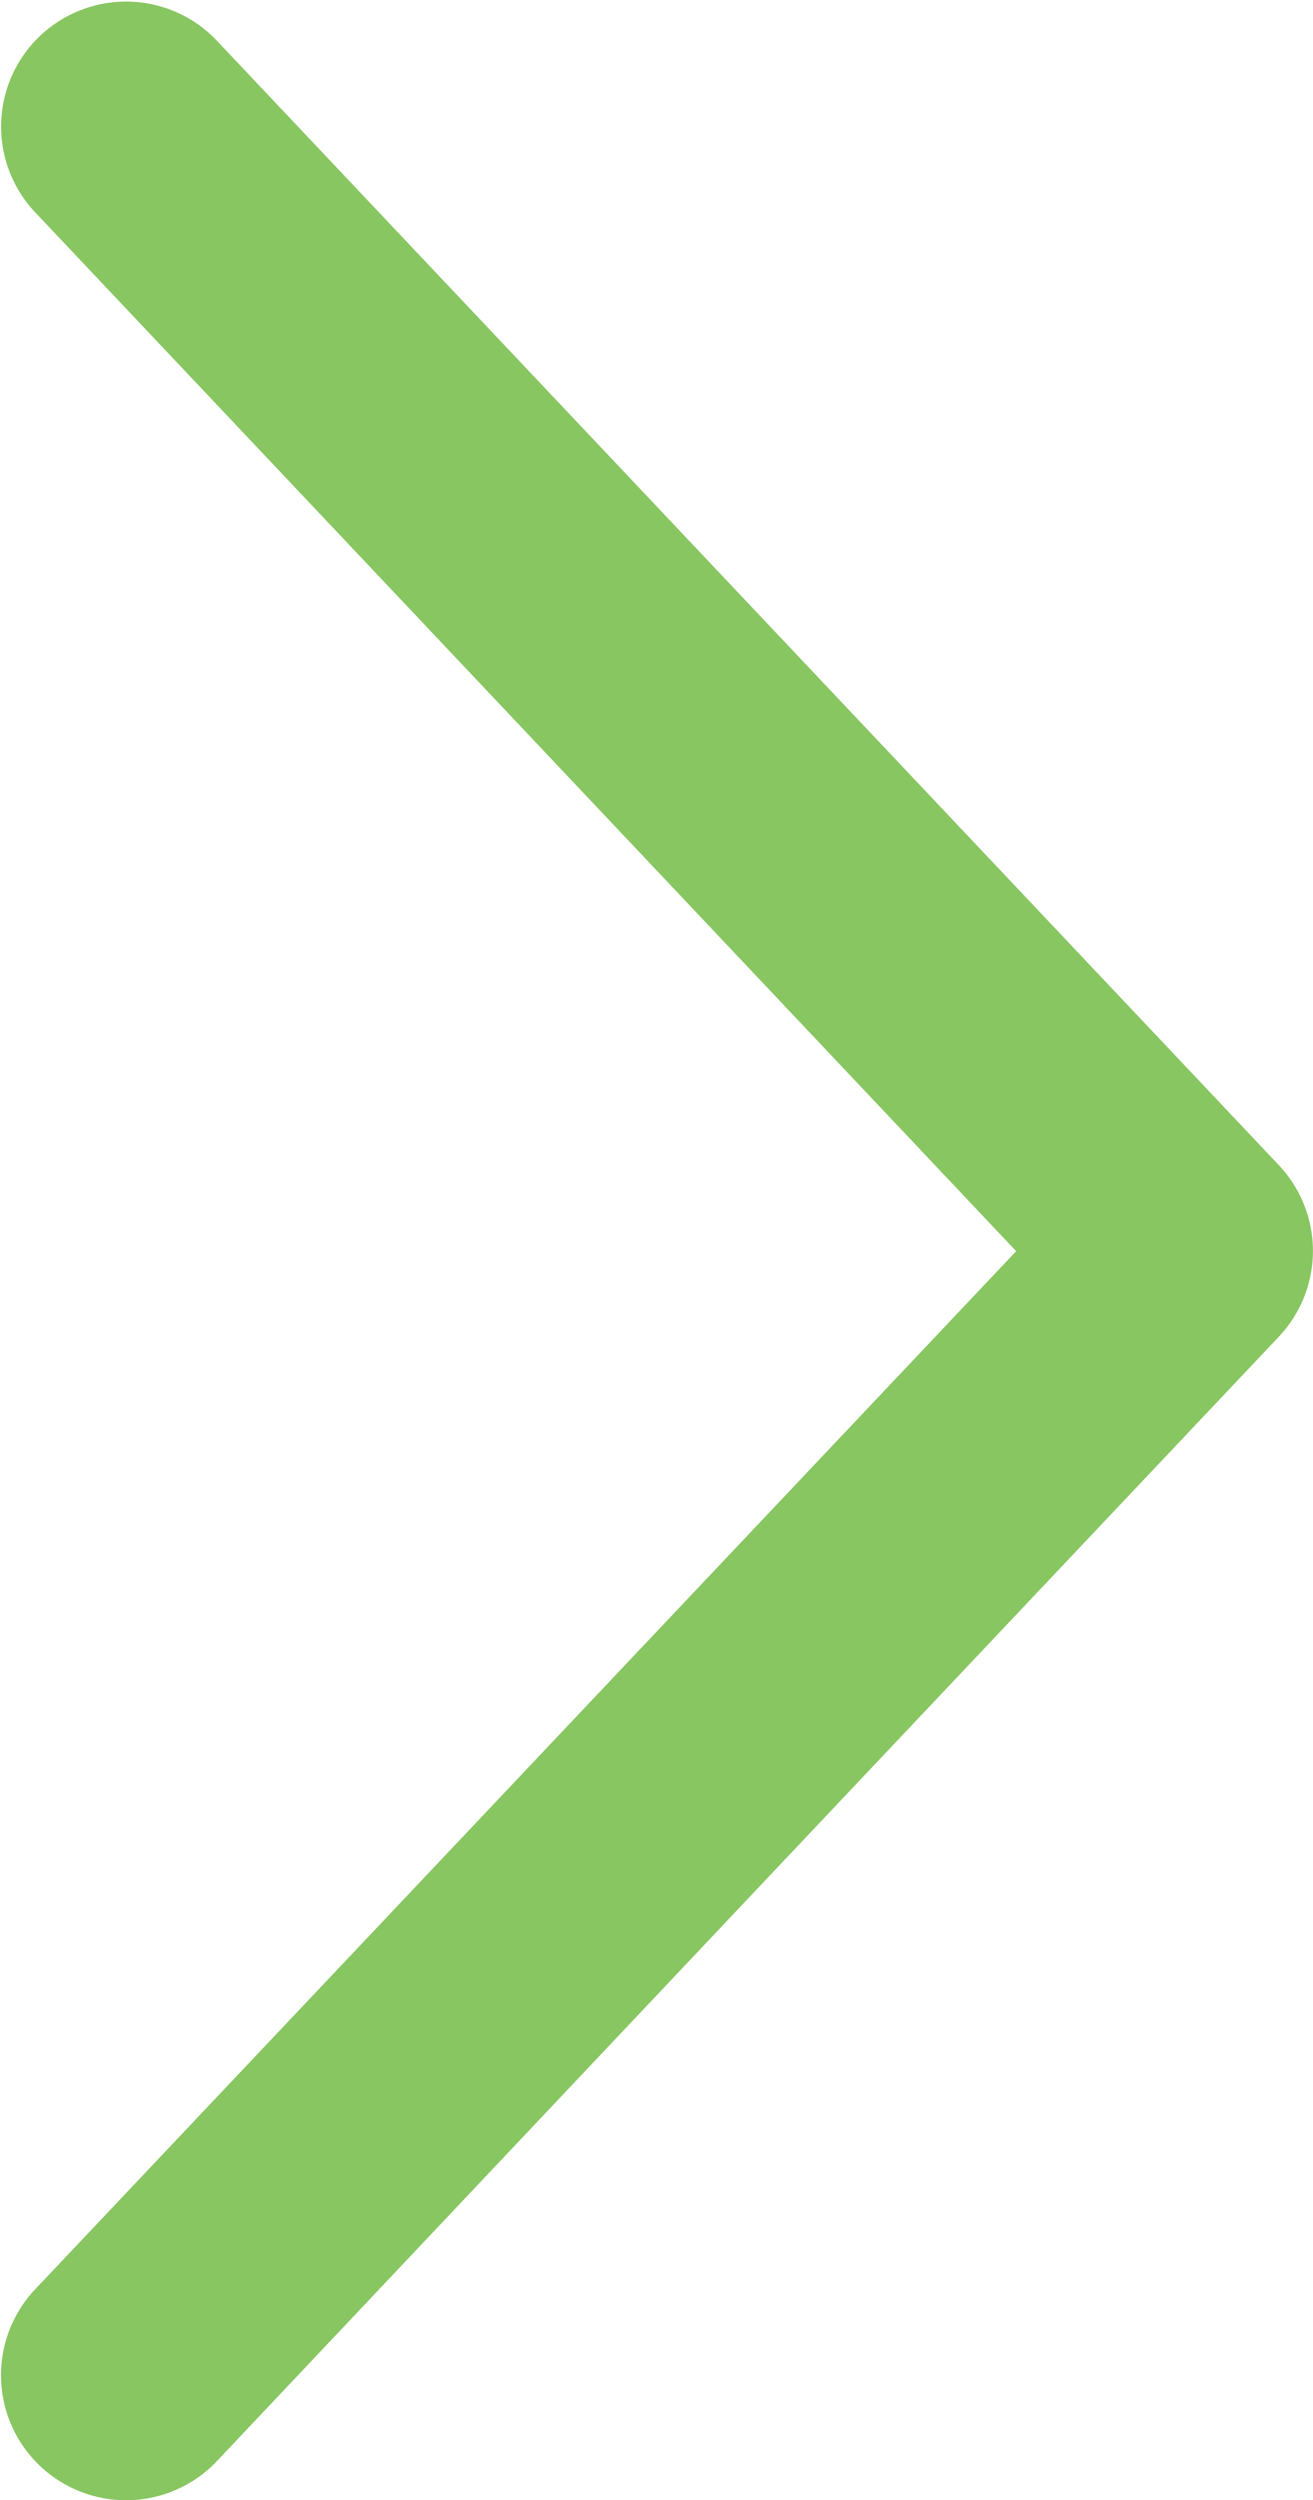
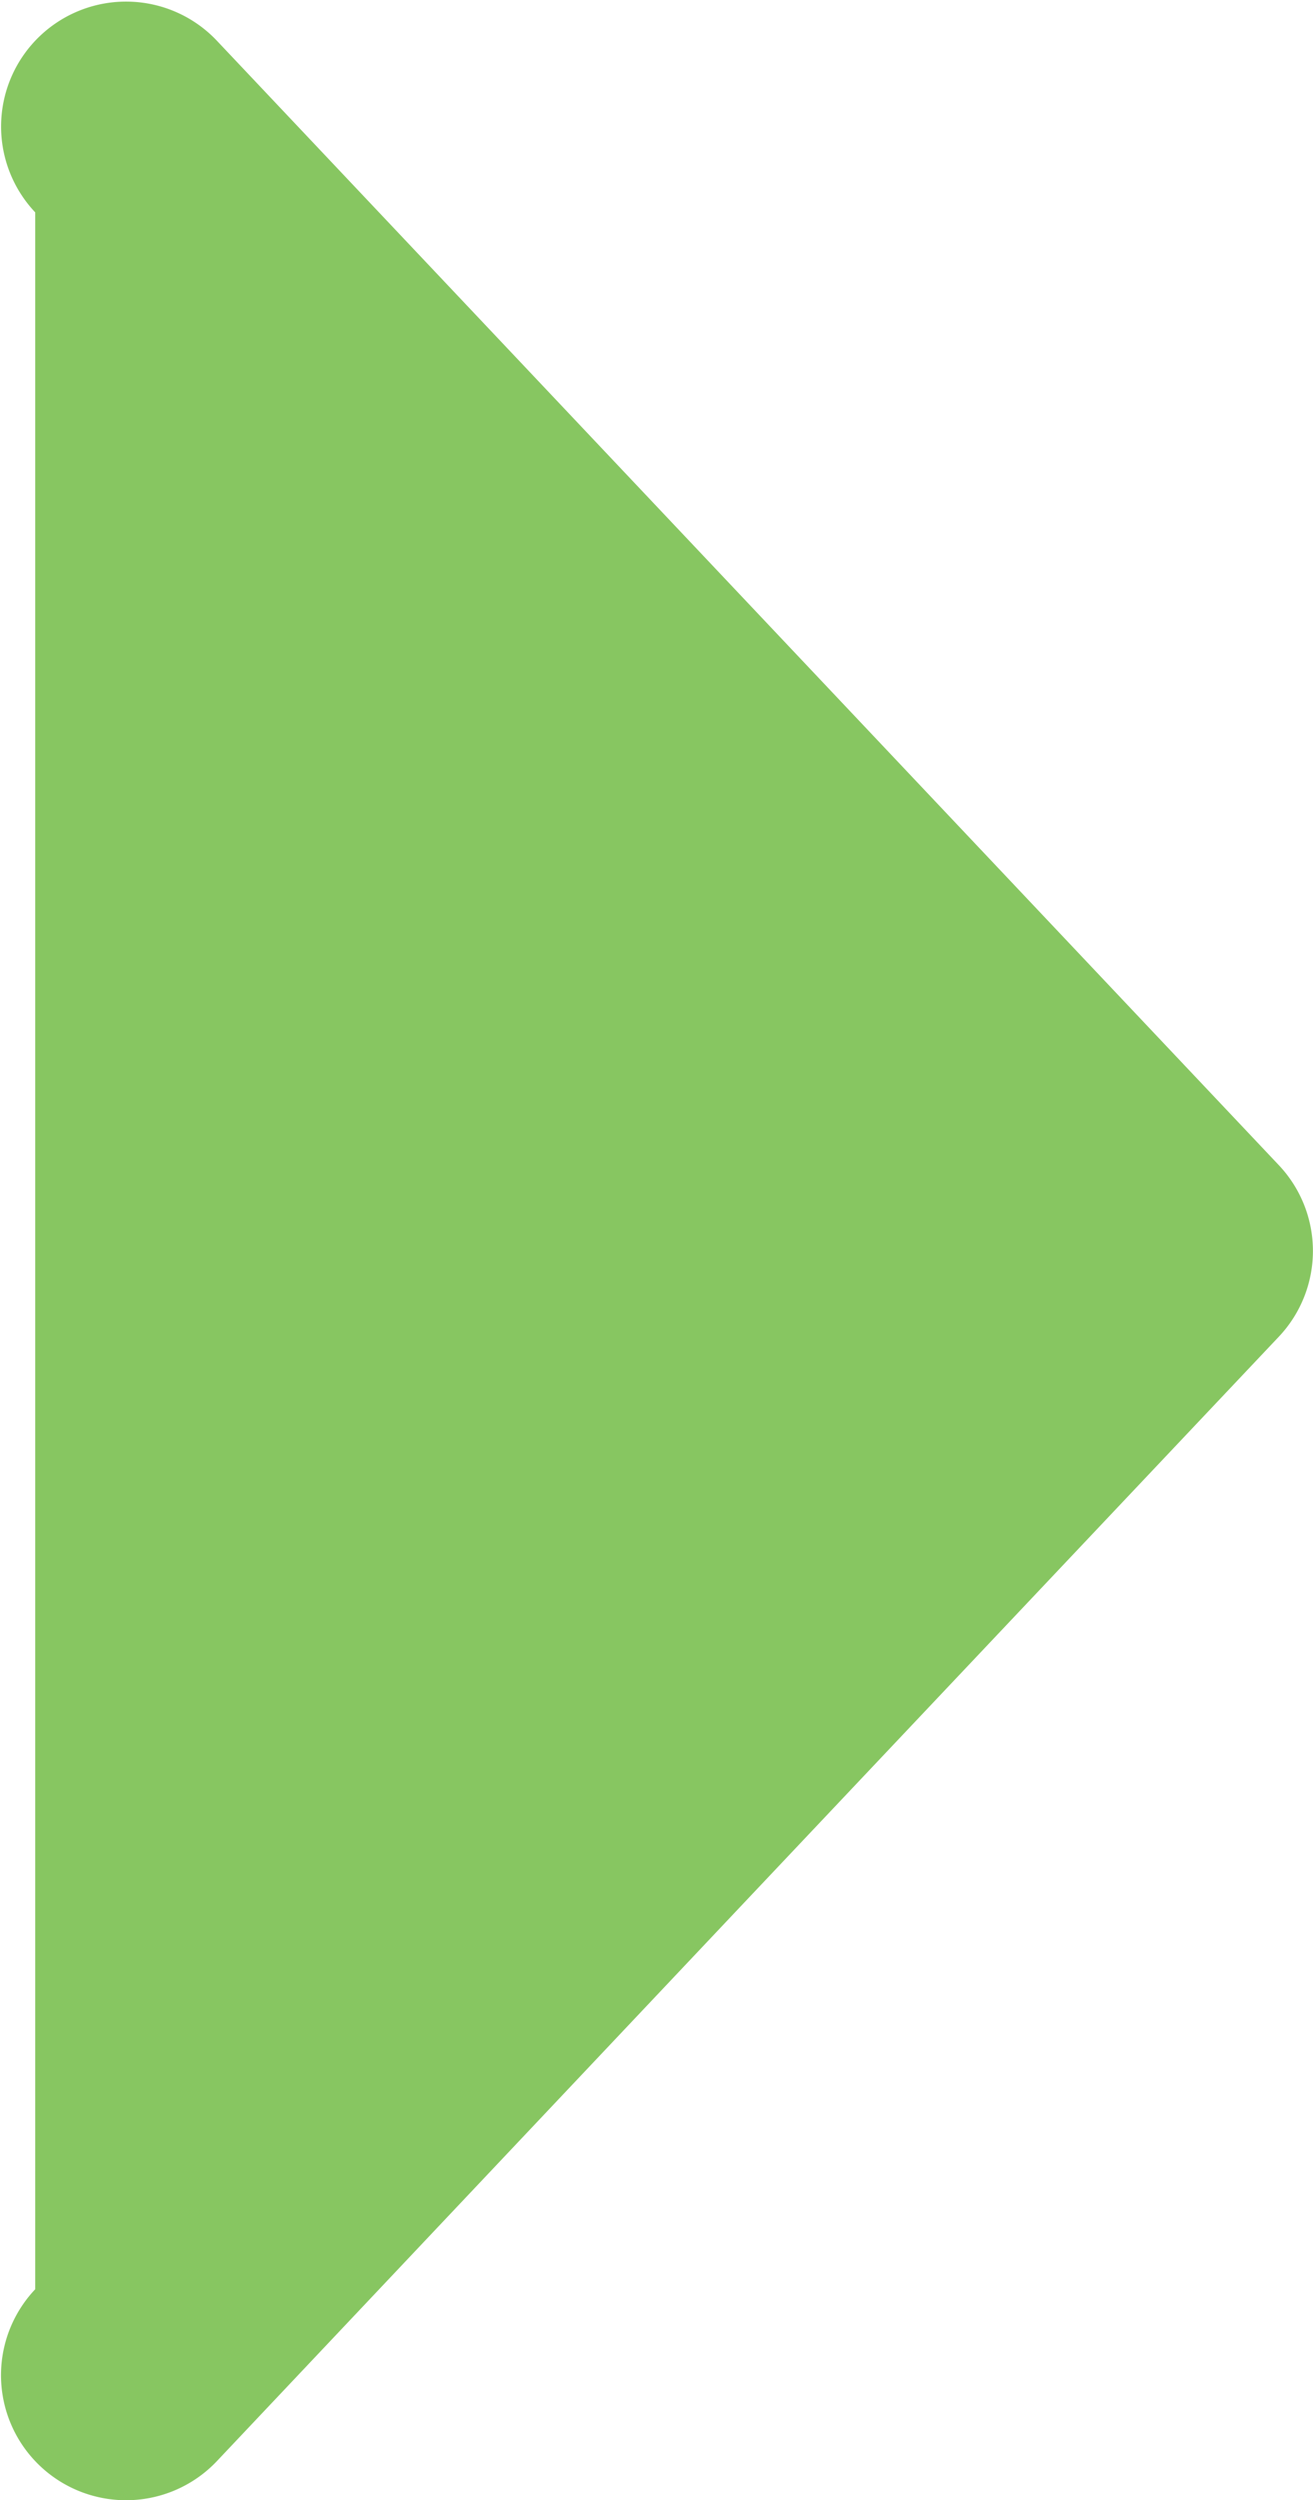
<svg xmlns="http://www.w3.org/2000/svg" width="10.51" height="20.012" viewBox="0 0 10.51 20.012">
-   <path id="ico-arrow-right" d="M.282,18.324A1,1,0,0,0,1.736,19.7L5.93,15.258,10.236,10.7a1,1,0,0,0,0-1.374l-8.5-9A1,1,0,1,0,.282,1.7l7.852,8.315Z" fill="#87c661" />
+   <path id="ico-arrow-right" d="M.282,18.324A1,1,0,0,0,1.736,19.7L5.93,15.258,10.236,10.7a1,1,0,0,0,0-1.374l-8.5-9A1,1,0,1,0,.282,1.7Z" fill="#87c661" />
</svg>